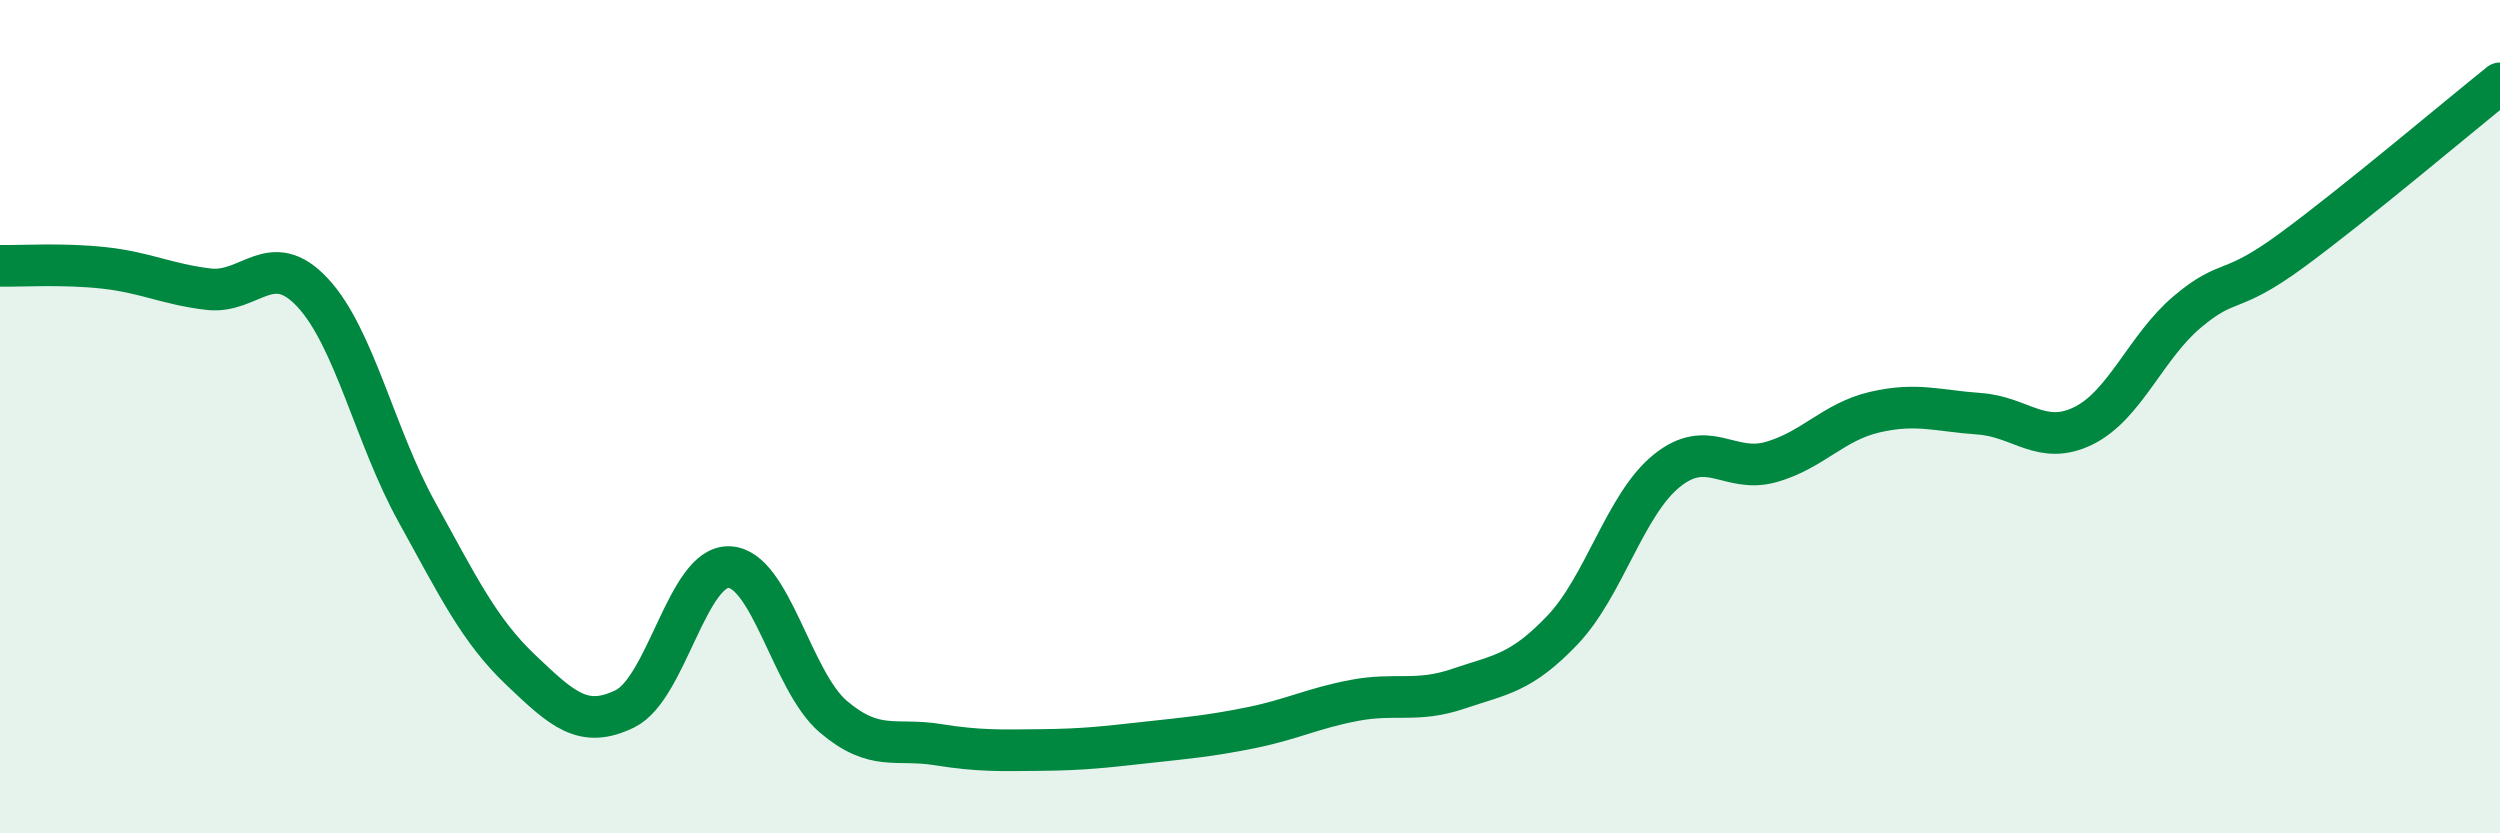
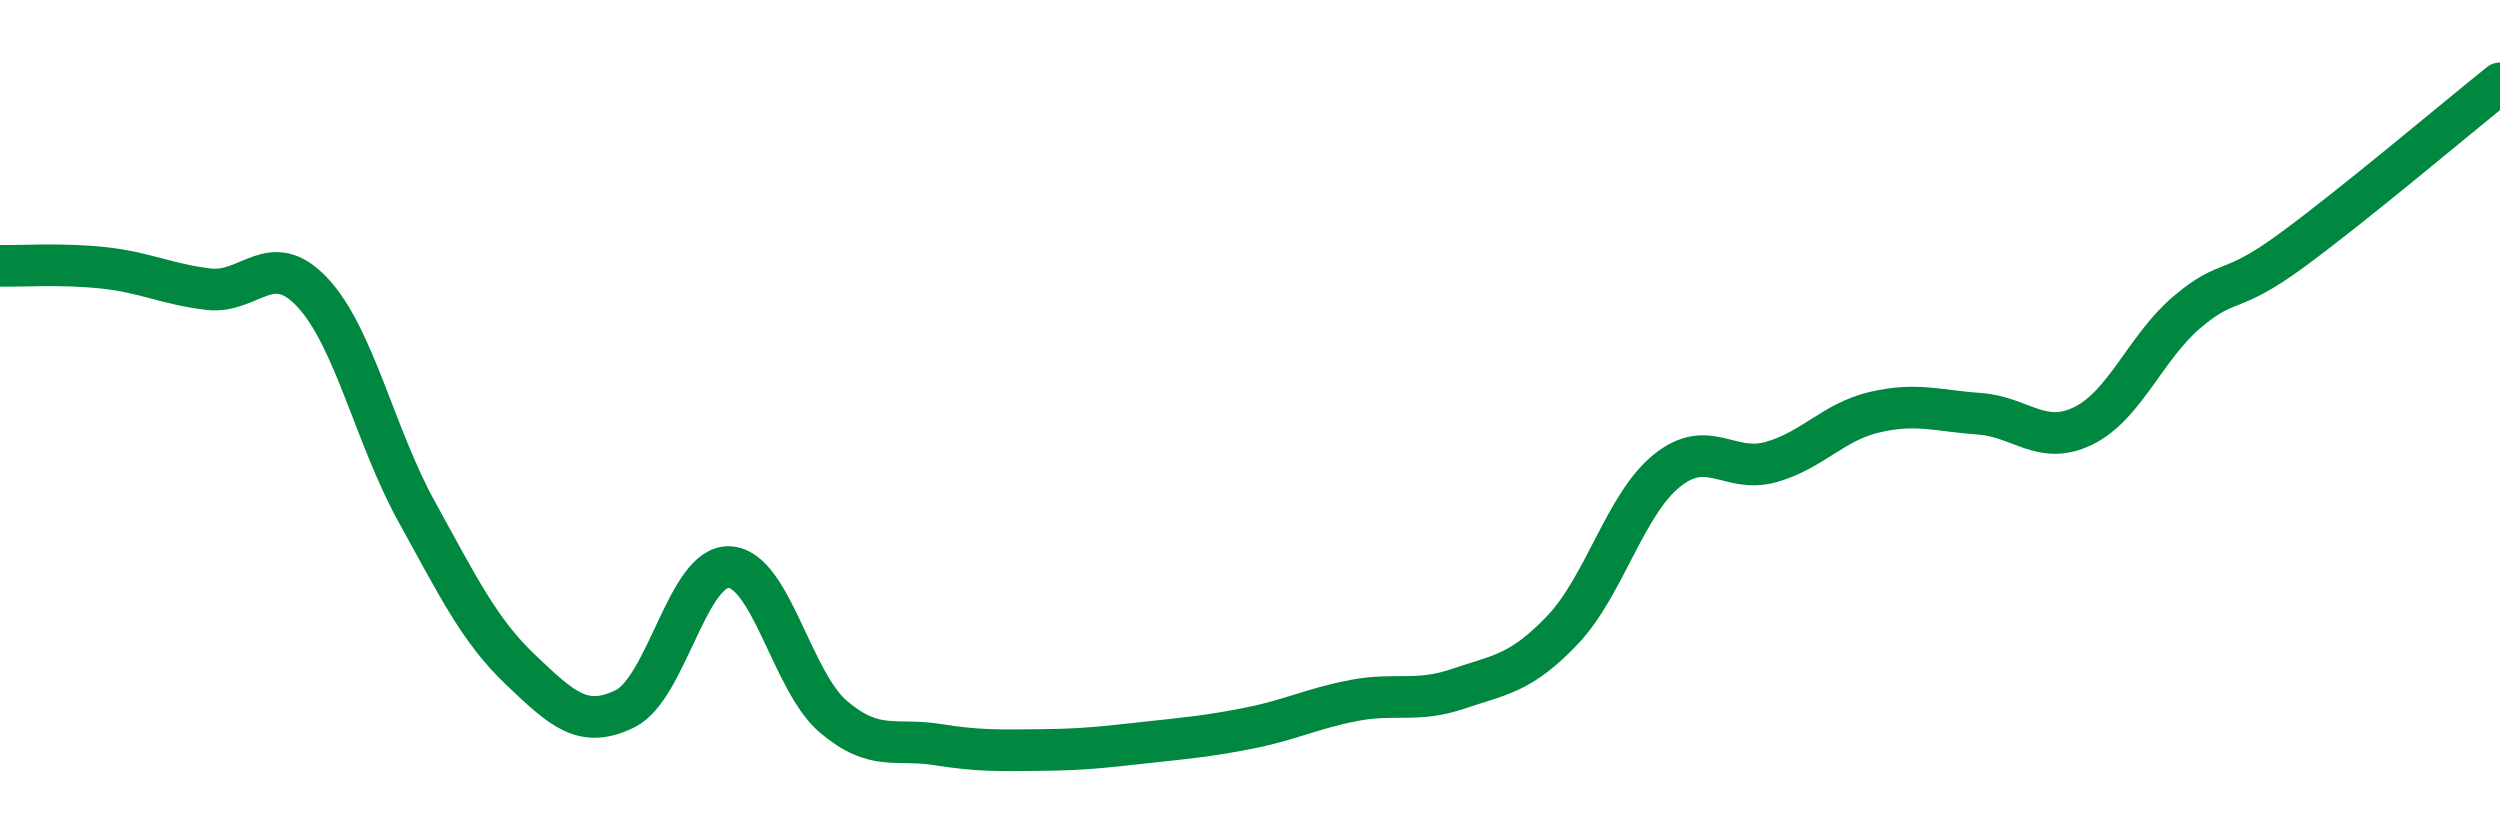
<svg xmlns="http://www.w3.org/2000/svg" width="60" height="20" viewBox="0 0 60 20">
-   <path d="M 0,6.38 C 0.5,6.39 1.5,6.32 2.5,6.43 C 3.5,6.54 4,6.82 5,6.94 C 6,7.06 6.5,5.95 7.5,7.02 C 8.5,8.09 9,10.47 10,12.28 C 11,14.09 11.5,15.13 12.5,16.08 C 13.5,17.03 14,17.5 15,17.01 C 16,16.52 16.5,13.57 17.5,13.61 C 18.5,13.65 19,16.35 20,17.2 C 21,18.05 21.5,17.71 22.5,17.87 C 23.5,18.03 24,18.01 25,18 C 26,17.99 26.5,17.93 27.5,17.82 C 28.5,17.71 29,17.67 30,17.47 C 31,17.27 31.5,17 32.5,16.81 C 33.5,16.62 34,16.87 35,16.53 C 36,16.19 36.5,16.17 37.5,15.12 C 38.5,14.07 39,12.11 40,11.3 C 41,10.49 41.5,11.37 42.5,11.09 C 43.5,10.81 44,10.12 45,9.89 C 46,9.66 46.5,9.86 47.5,9.93 C 48.5,10 49,10.71 50,10.22 C 51,9.73 51.5,8.32 52.5,7.48 C 53.5,6.64 53.5,7.11 55,6.01 C 56.5,4.91 59,2.8 60,2L60 20L0 20Z" fill="#008740" opacity="0.1" stroke-linecap="round" stroke-linejoin="round" />
  <path d="M 0,6.38 C 0.5,6.39 1.5,6.32 2.5,6.43 C 3.5,6.54 4,6.82 5,6.94 C 6,7.06 6.5,5.95 7.5,7.02 C 8.5,8.09 9,10.47 10,12.28 C 11,14.09 11.5,15.13 12.5,16.08 C 13.5,17.03 14,17.5 15,17.01 C 16,16.52 16.5,13.57 17.5,13.61 C 18.5,13.65 19,16.35 20,17.2 C 21,18.05 21.5,17.71 22.5,17.87 C 23.5,18.03 24,18.01 25,18 C 26,17.99 26.5,17.93 27.5,17.82 C 28.5,17.71 29,17.67 30,17.47 C 31,17.27 31.5,17 32.5,16.81 C 33.5,16.62 34,16.87 35,16.53 C 36,16.19 36.5,16.17 37.5,15.12 C 38.5,14.07 39,12.11 40,11.3 C 41,10.49 41.5,11.37 42.5,11.09 C 43.5,10.81 44,10.12 45,9.89 C 46,9.66 46.5,9.86 47.5,9.93 C 48.5,10 49,10.71 50,10.22 C 51,9.73 51.5,8.32 52.5,7.48 C 53.5,6.64 53.5,7.11 55,6.01 C 56.5,4.91 59,2.8 60,2" stroke="#008740" stroke-width="1" fill="none" stroke-linecap="round" stroke-linejoin="round" />
</svg>